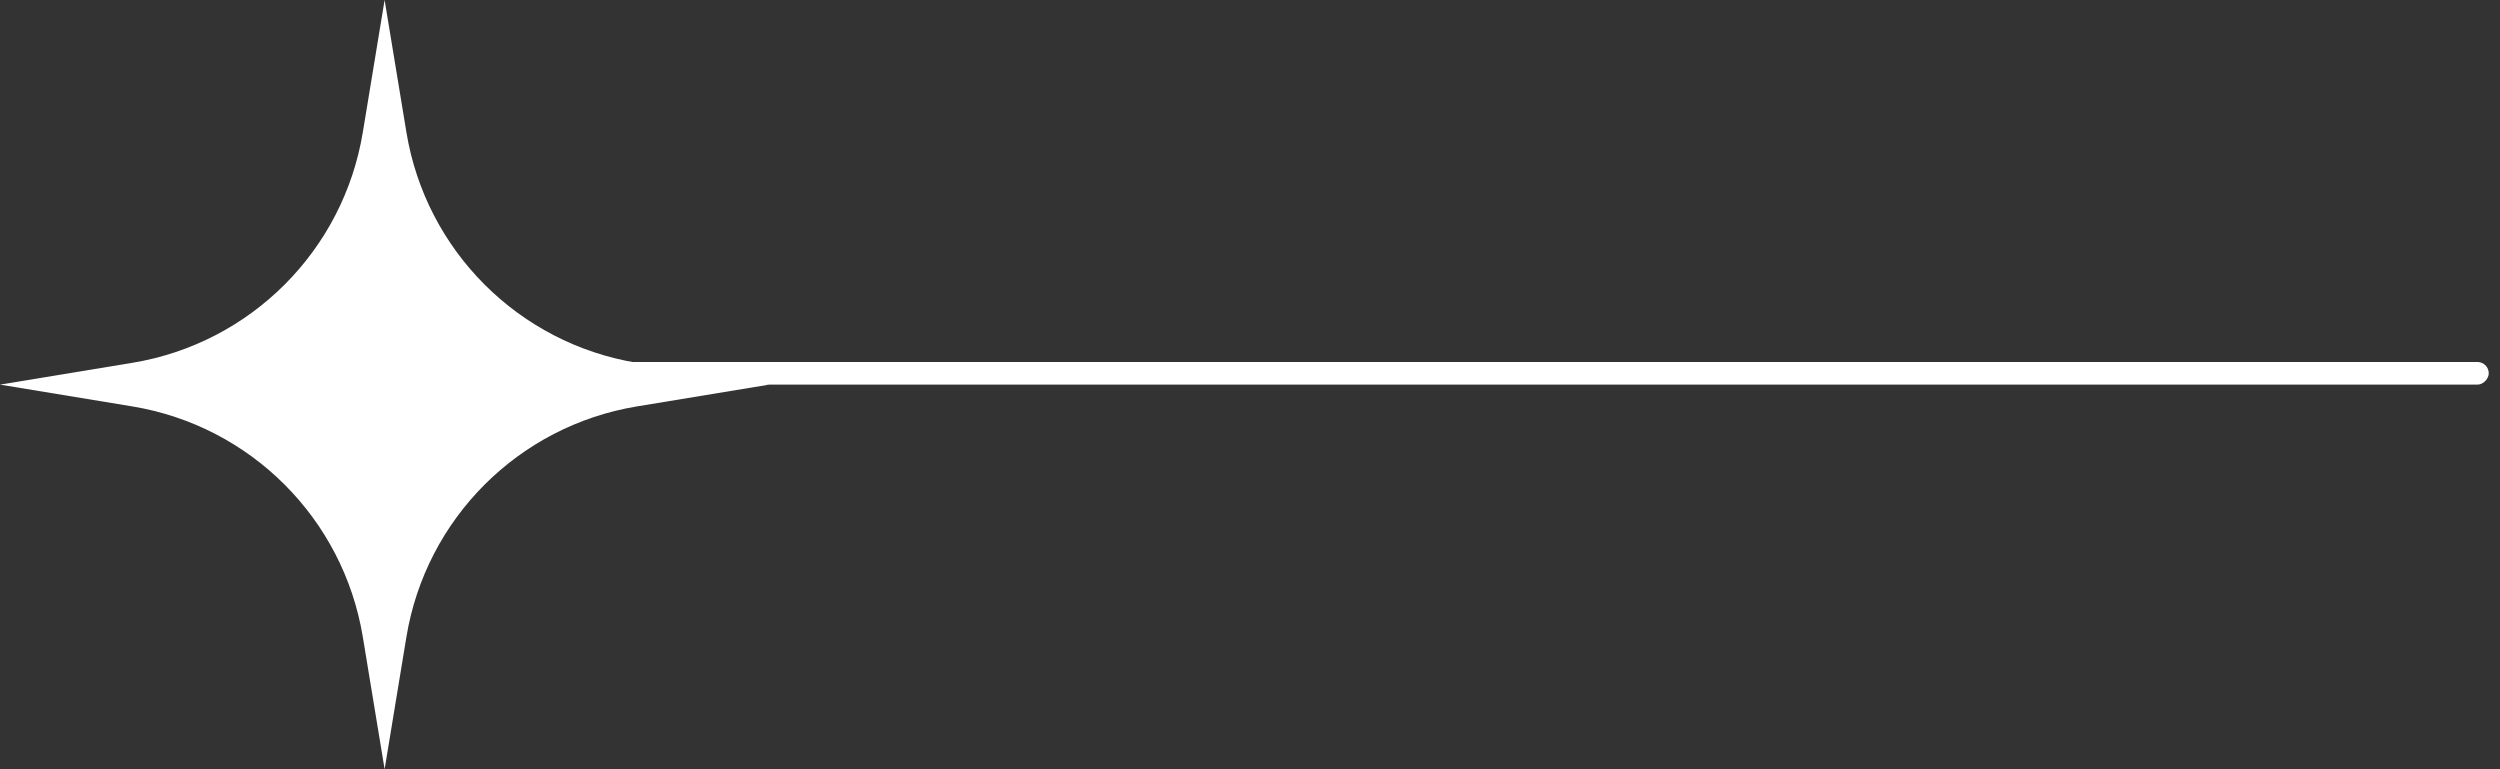
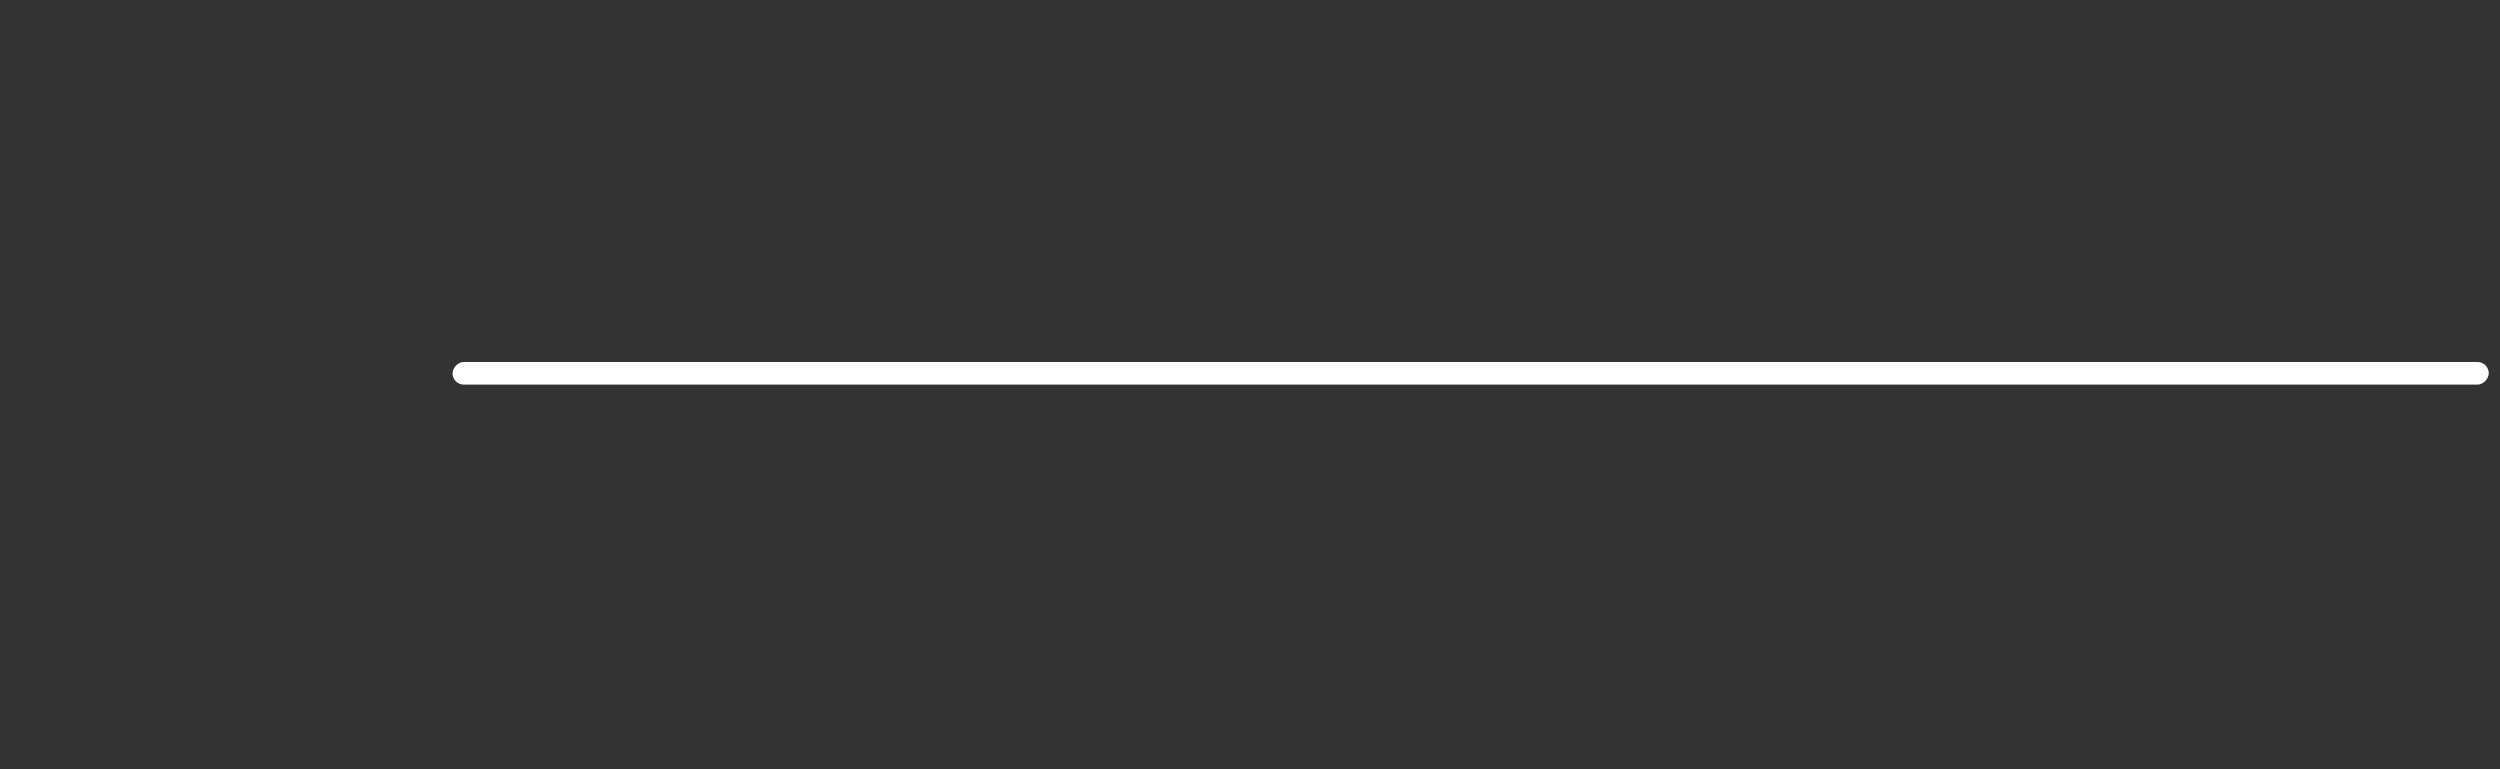
<svg xmlns="http://www.w3.org/2000/svg" width="117" height="36" viewBox="0 0 117 36" fill="none">
  <rect x="0" y="0" width="117" height="36" fill="#333333" stroke="none" />
-   <path d="M18 0L16.98 6.191C16.068 11.728 11.728 16.068 6.191 16.98L1.54972e-06 18L6.191 19.02C11.728 19.932 16.068 24.272 16.98 29.809L18 36L19.02 29.809C19.932 24.272 24.272 19.932 29.809 19.02L36 18L29.809 16.98C24.272 16.068 19.932 11.728 19.02 6.191L18 0Z" fill="white" style="fill:white;fill-opacity:1;" />
  <rect width="95.294" height="1.059" rx="0.529" transform="matrix(-1 0 0 1 116.473 16.941)" fill="white" style="fill:white;fill-opacity:1;" />
</svg>